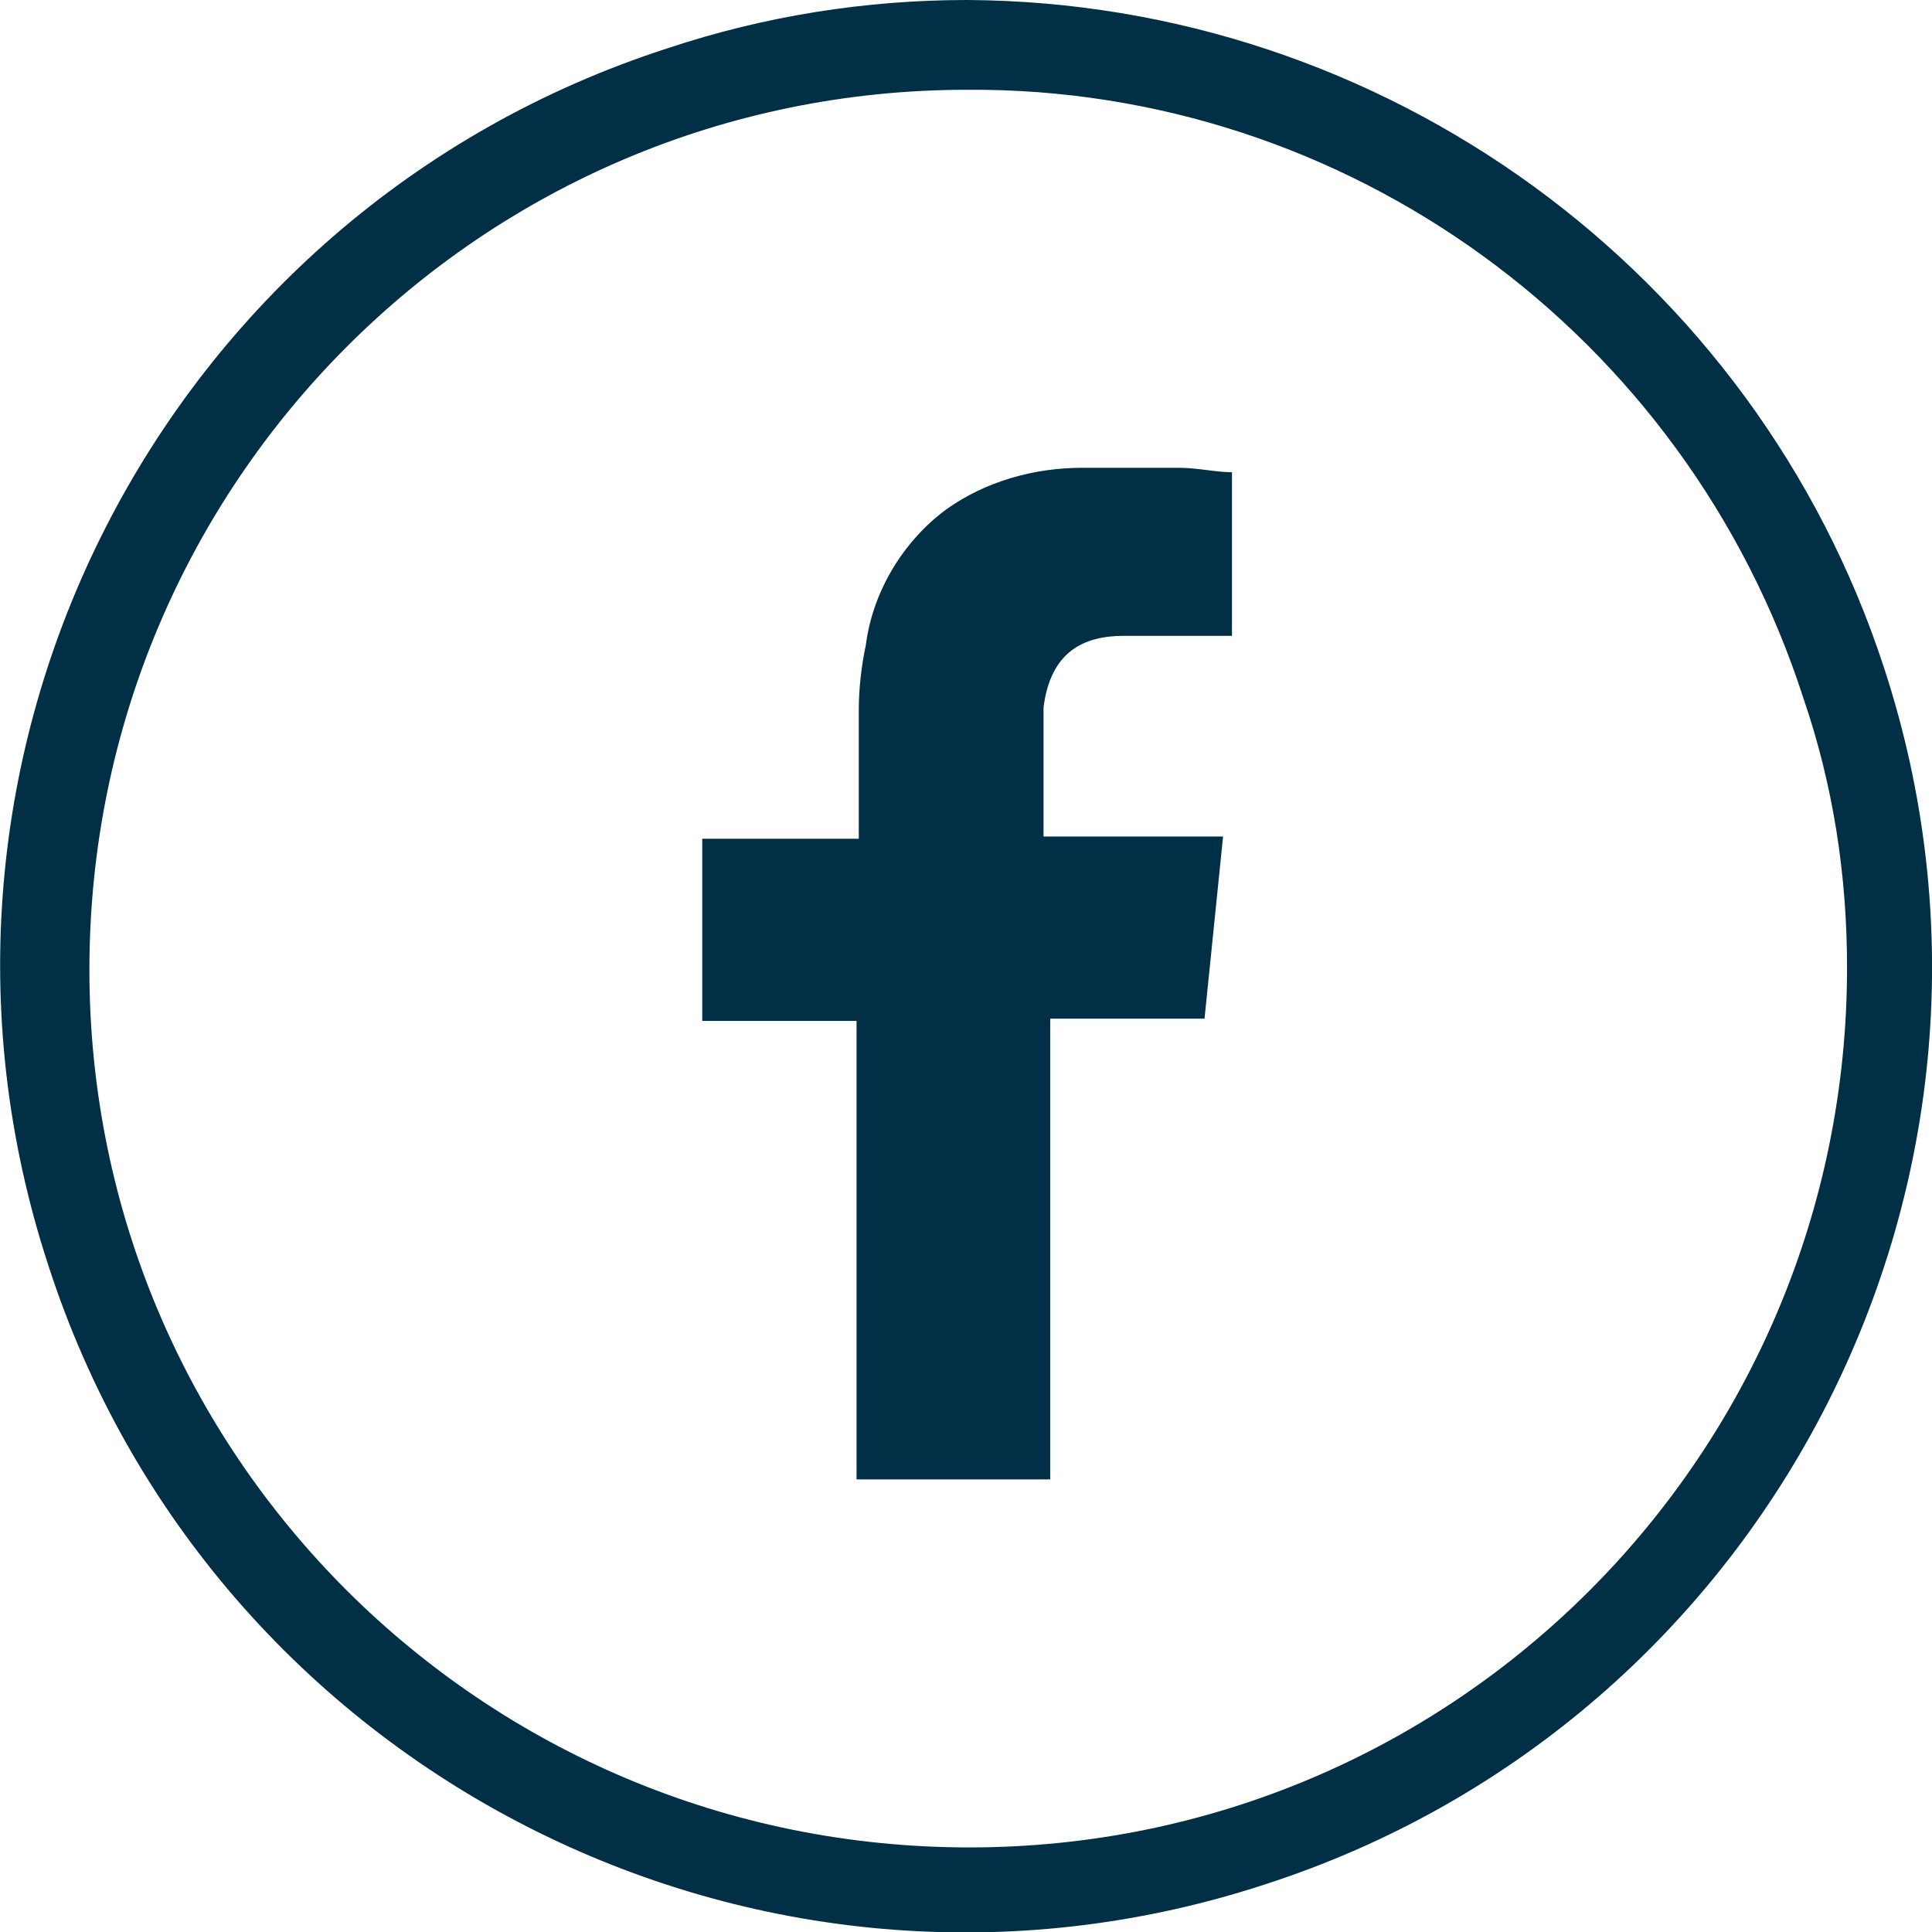
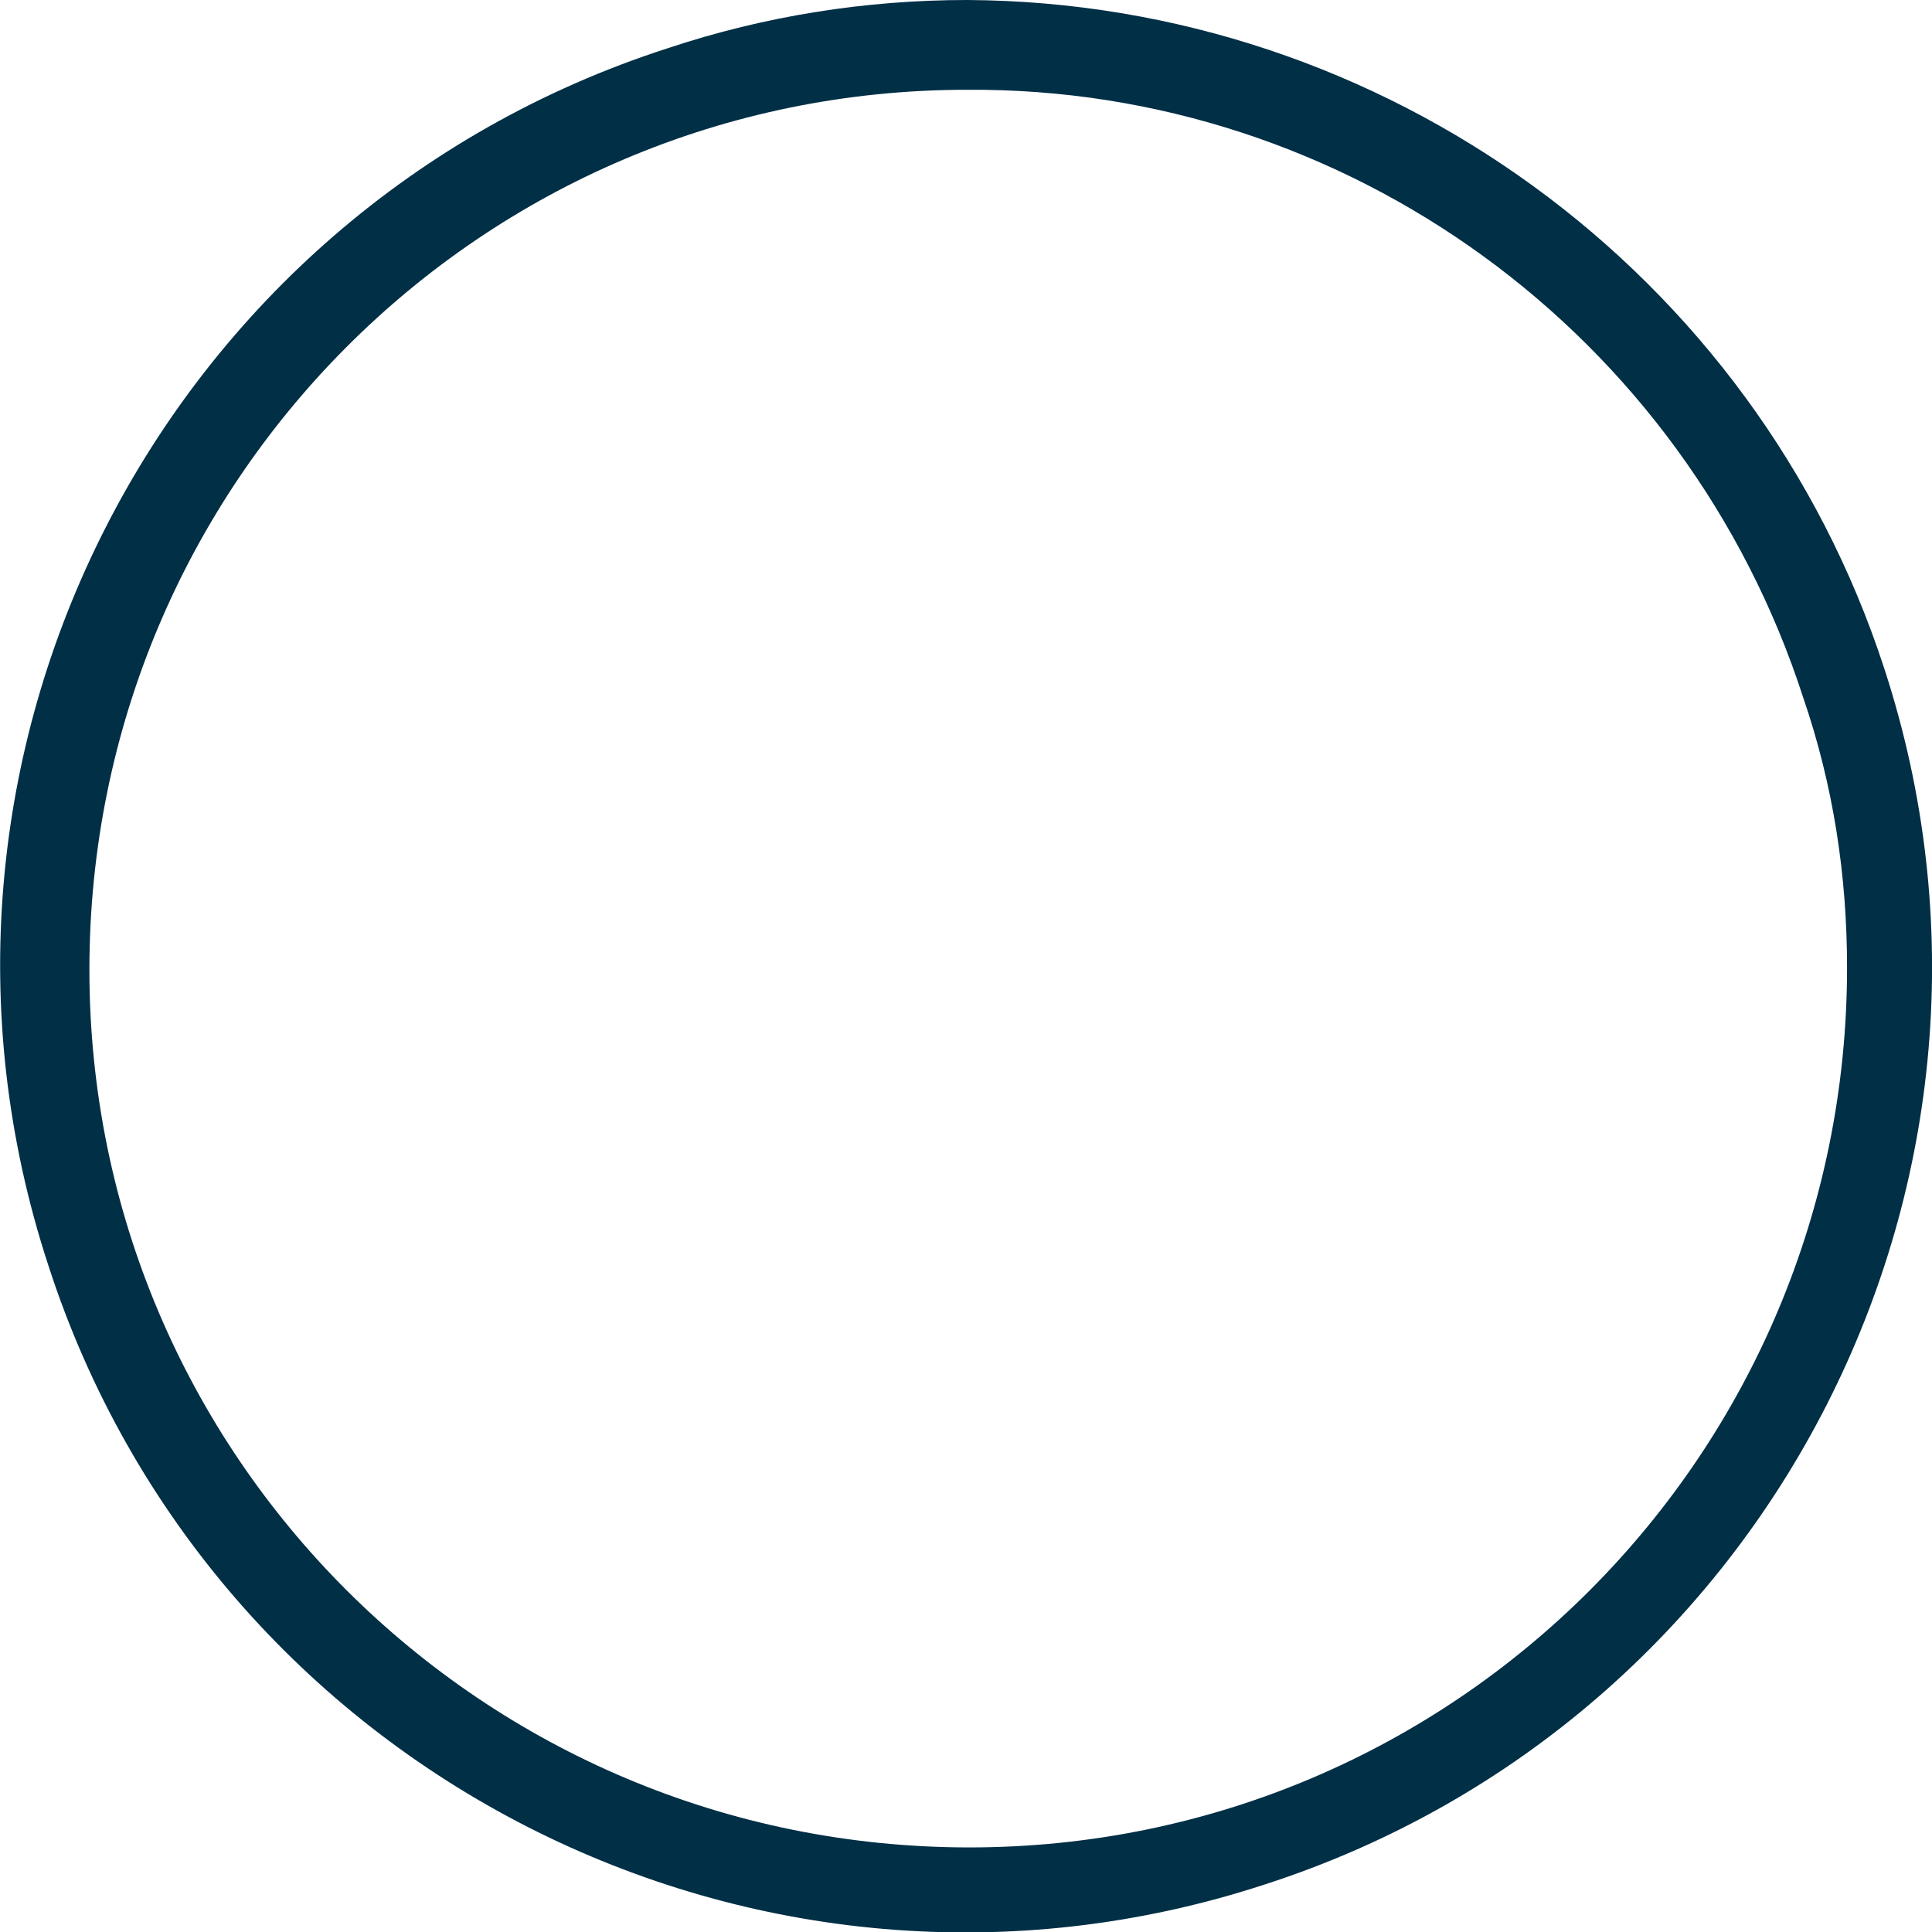
<svg xmlns="http://www.w3.org/2000/svg" id="Capa_2" data-name="Capa 2" viewBox="0 0 52.08 52.09">
  <defs>
    <style>
      .cls-1 {
        fill-rule: evenodd;
      }

      .cls-1, .cls-2 {
        fill: #002f46;
        stroke-width: 0px;
      }
    </style>
  </defs>
  <g id="Main">
    <path class="cls-2" d="m50.79,18.01c4.47,13.66-3.04,28.38-16.7,32.79-13.66,4.47-28.38-3.04-32.79-16.7C-3.18,20.43,4.33,5.71,18,1.3c2.61-.87,5.34-1.3,8.07-1.3,11.24.06,21.24,7.33,24.72,18.01ZM26.07,2.42C12.97,2.42,2.41,13.04,2.41,26.14s10.62,23.66,23.72,23.66,23.66-10.62,23.66-23.72c0-2.48-.37-4.91-1.18-7.27-3.17-9.81-12.3-16.46-22.54-16.39Z" />
-     <path class="cls-1" d="m30.29,17.14h2.92v-4.41c-.43,0-.93-.12-1.43-.12h-2.61c-1.3,0-2.61.37-3.66,1.12-1.18.87-1.99,2.24-2.17,3.66-.12.56-.19,1.18-.19,1.74v3.48h-4.22v4.91h4.16v12.36h5.22v-12.42h4.16l.5-4.91h-4.84v-3.48c.19-1.49,1.06-1.93,2.17-1.93Z" />
  </g>
</svg>